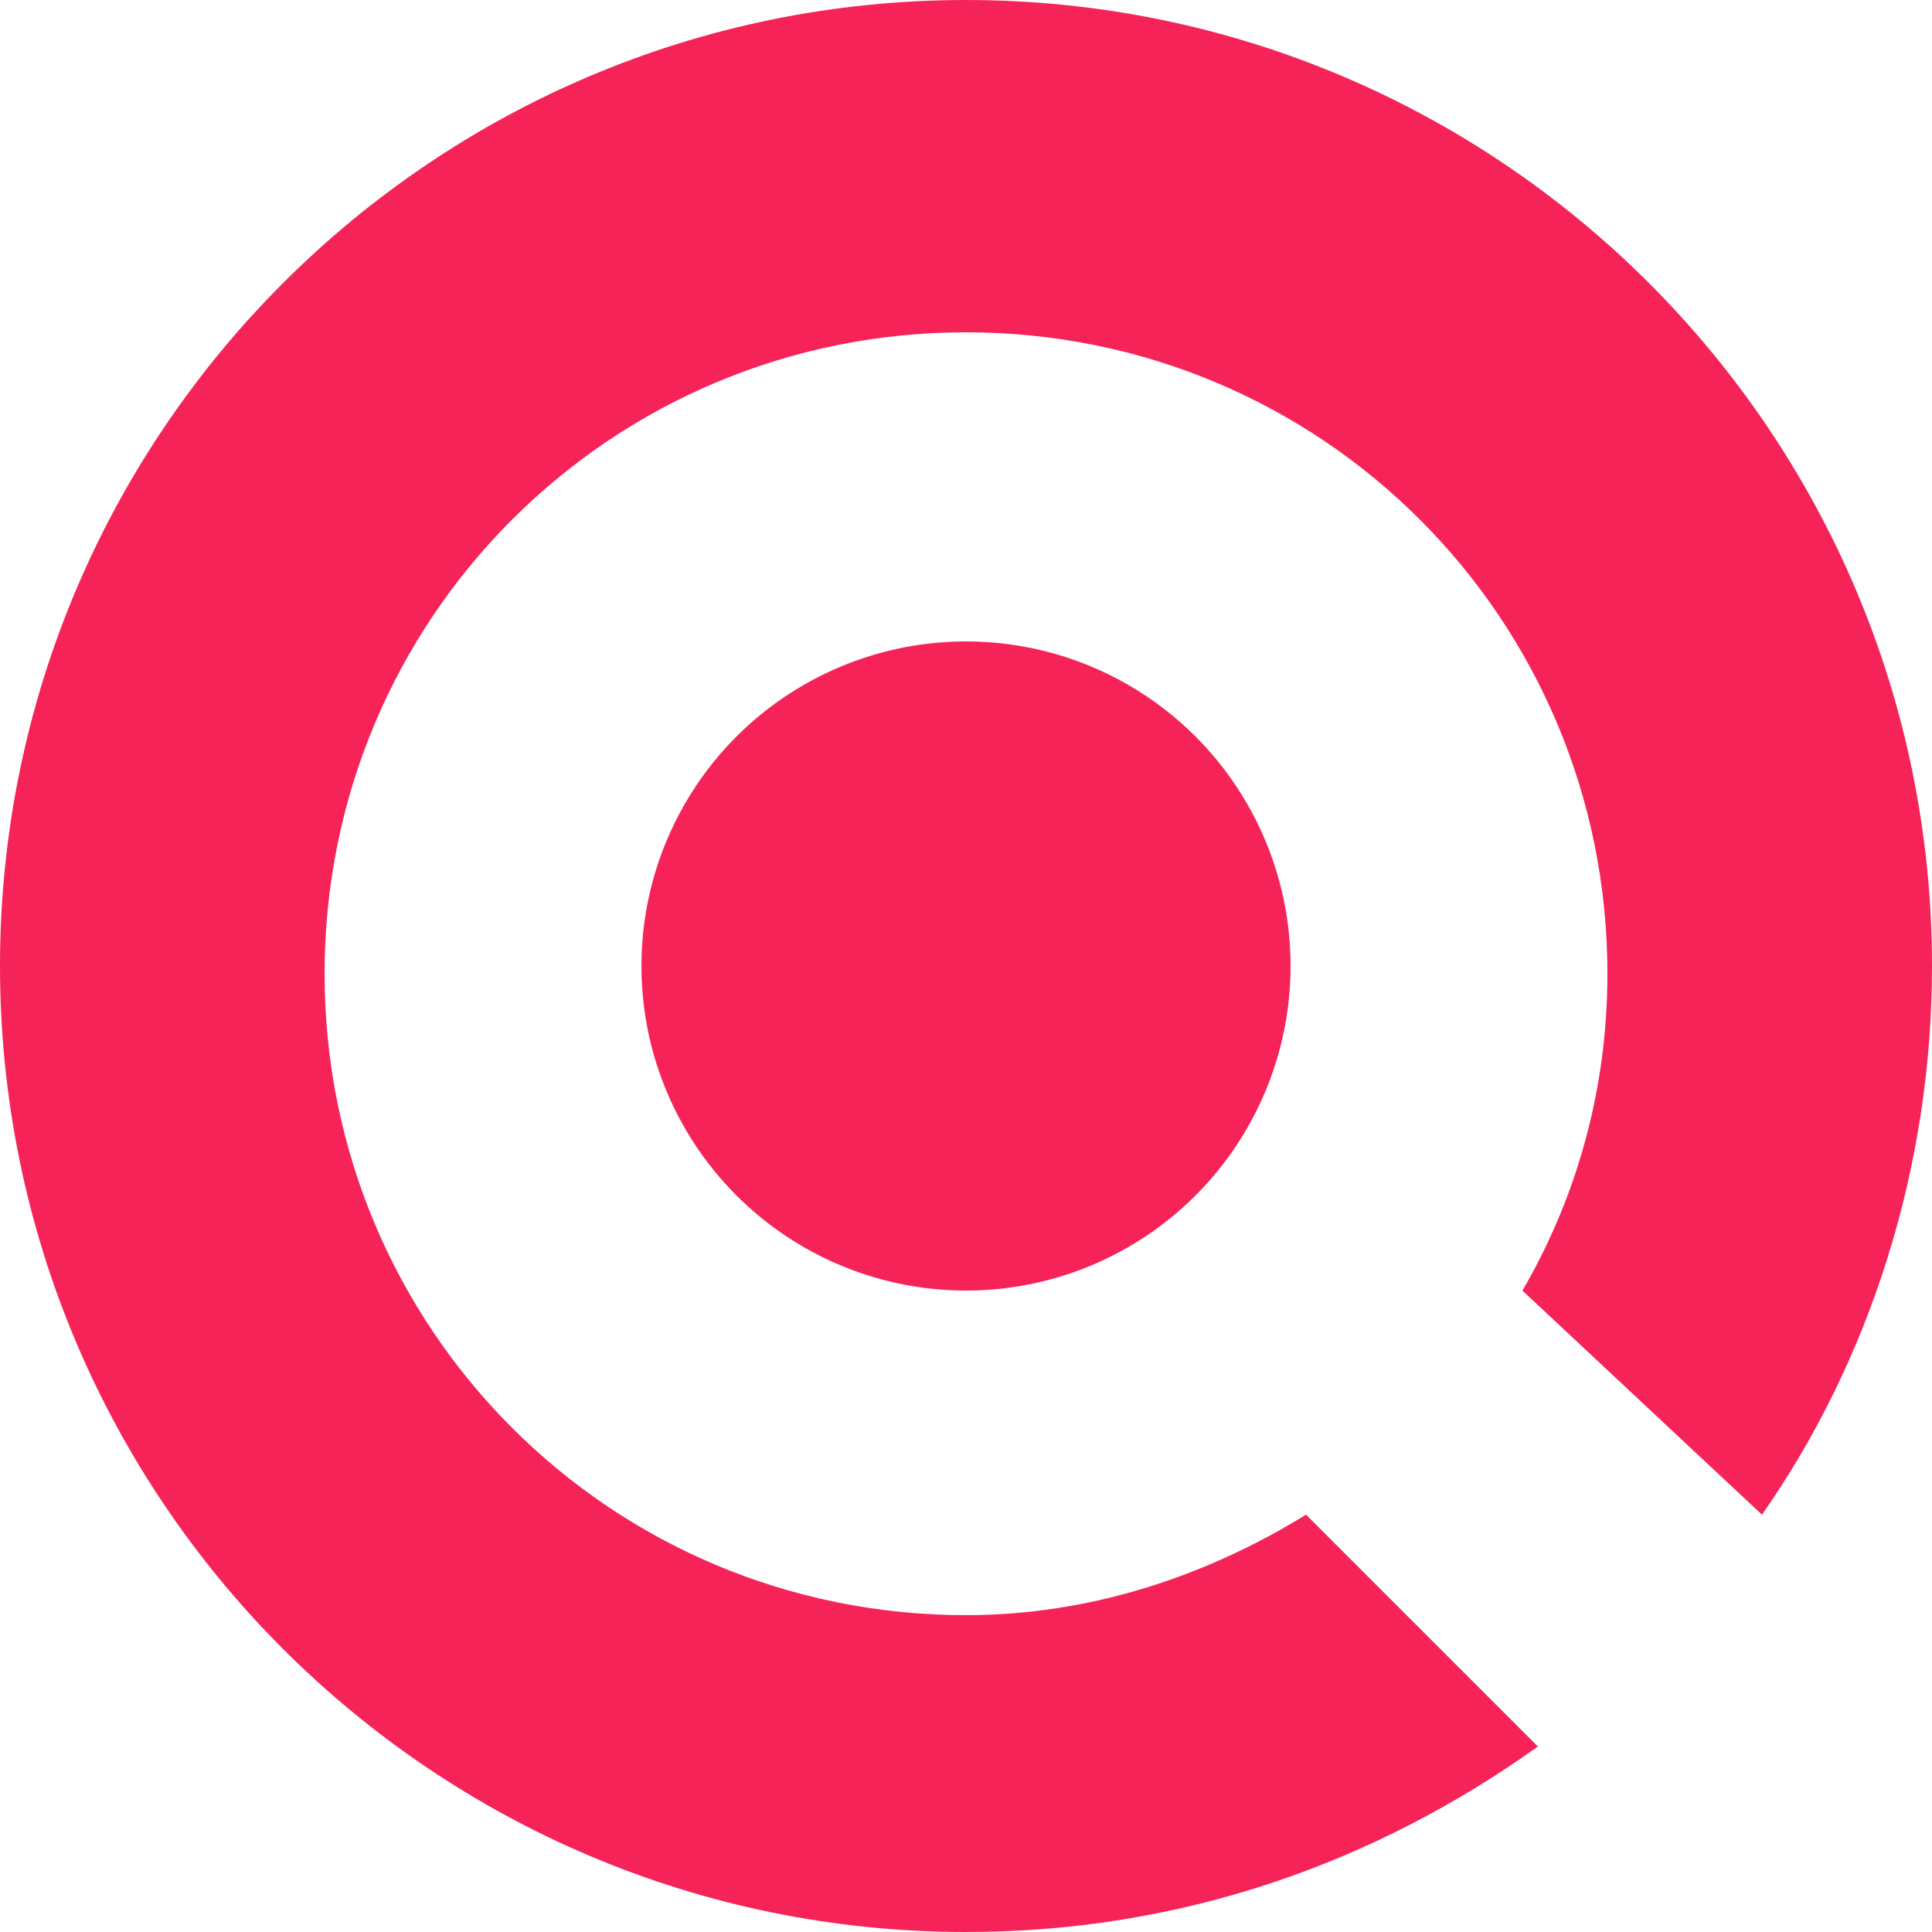
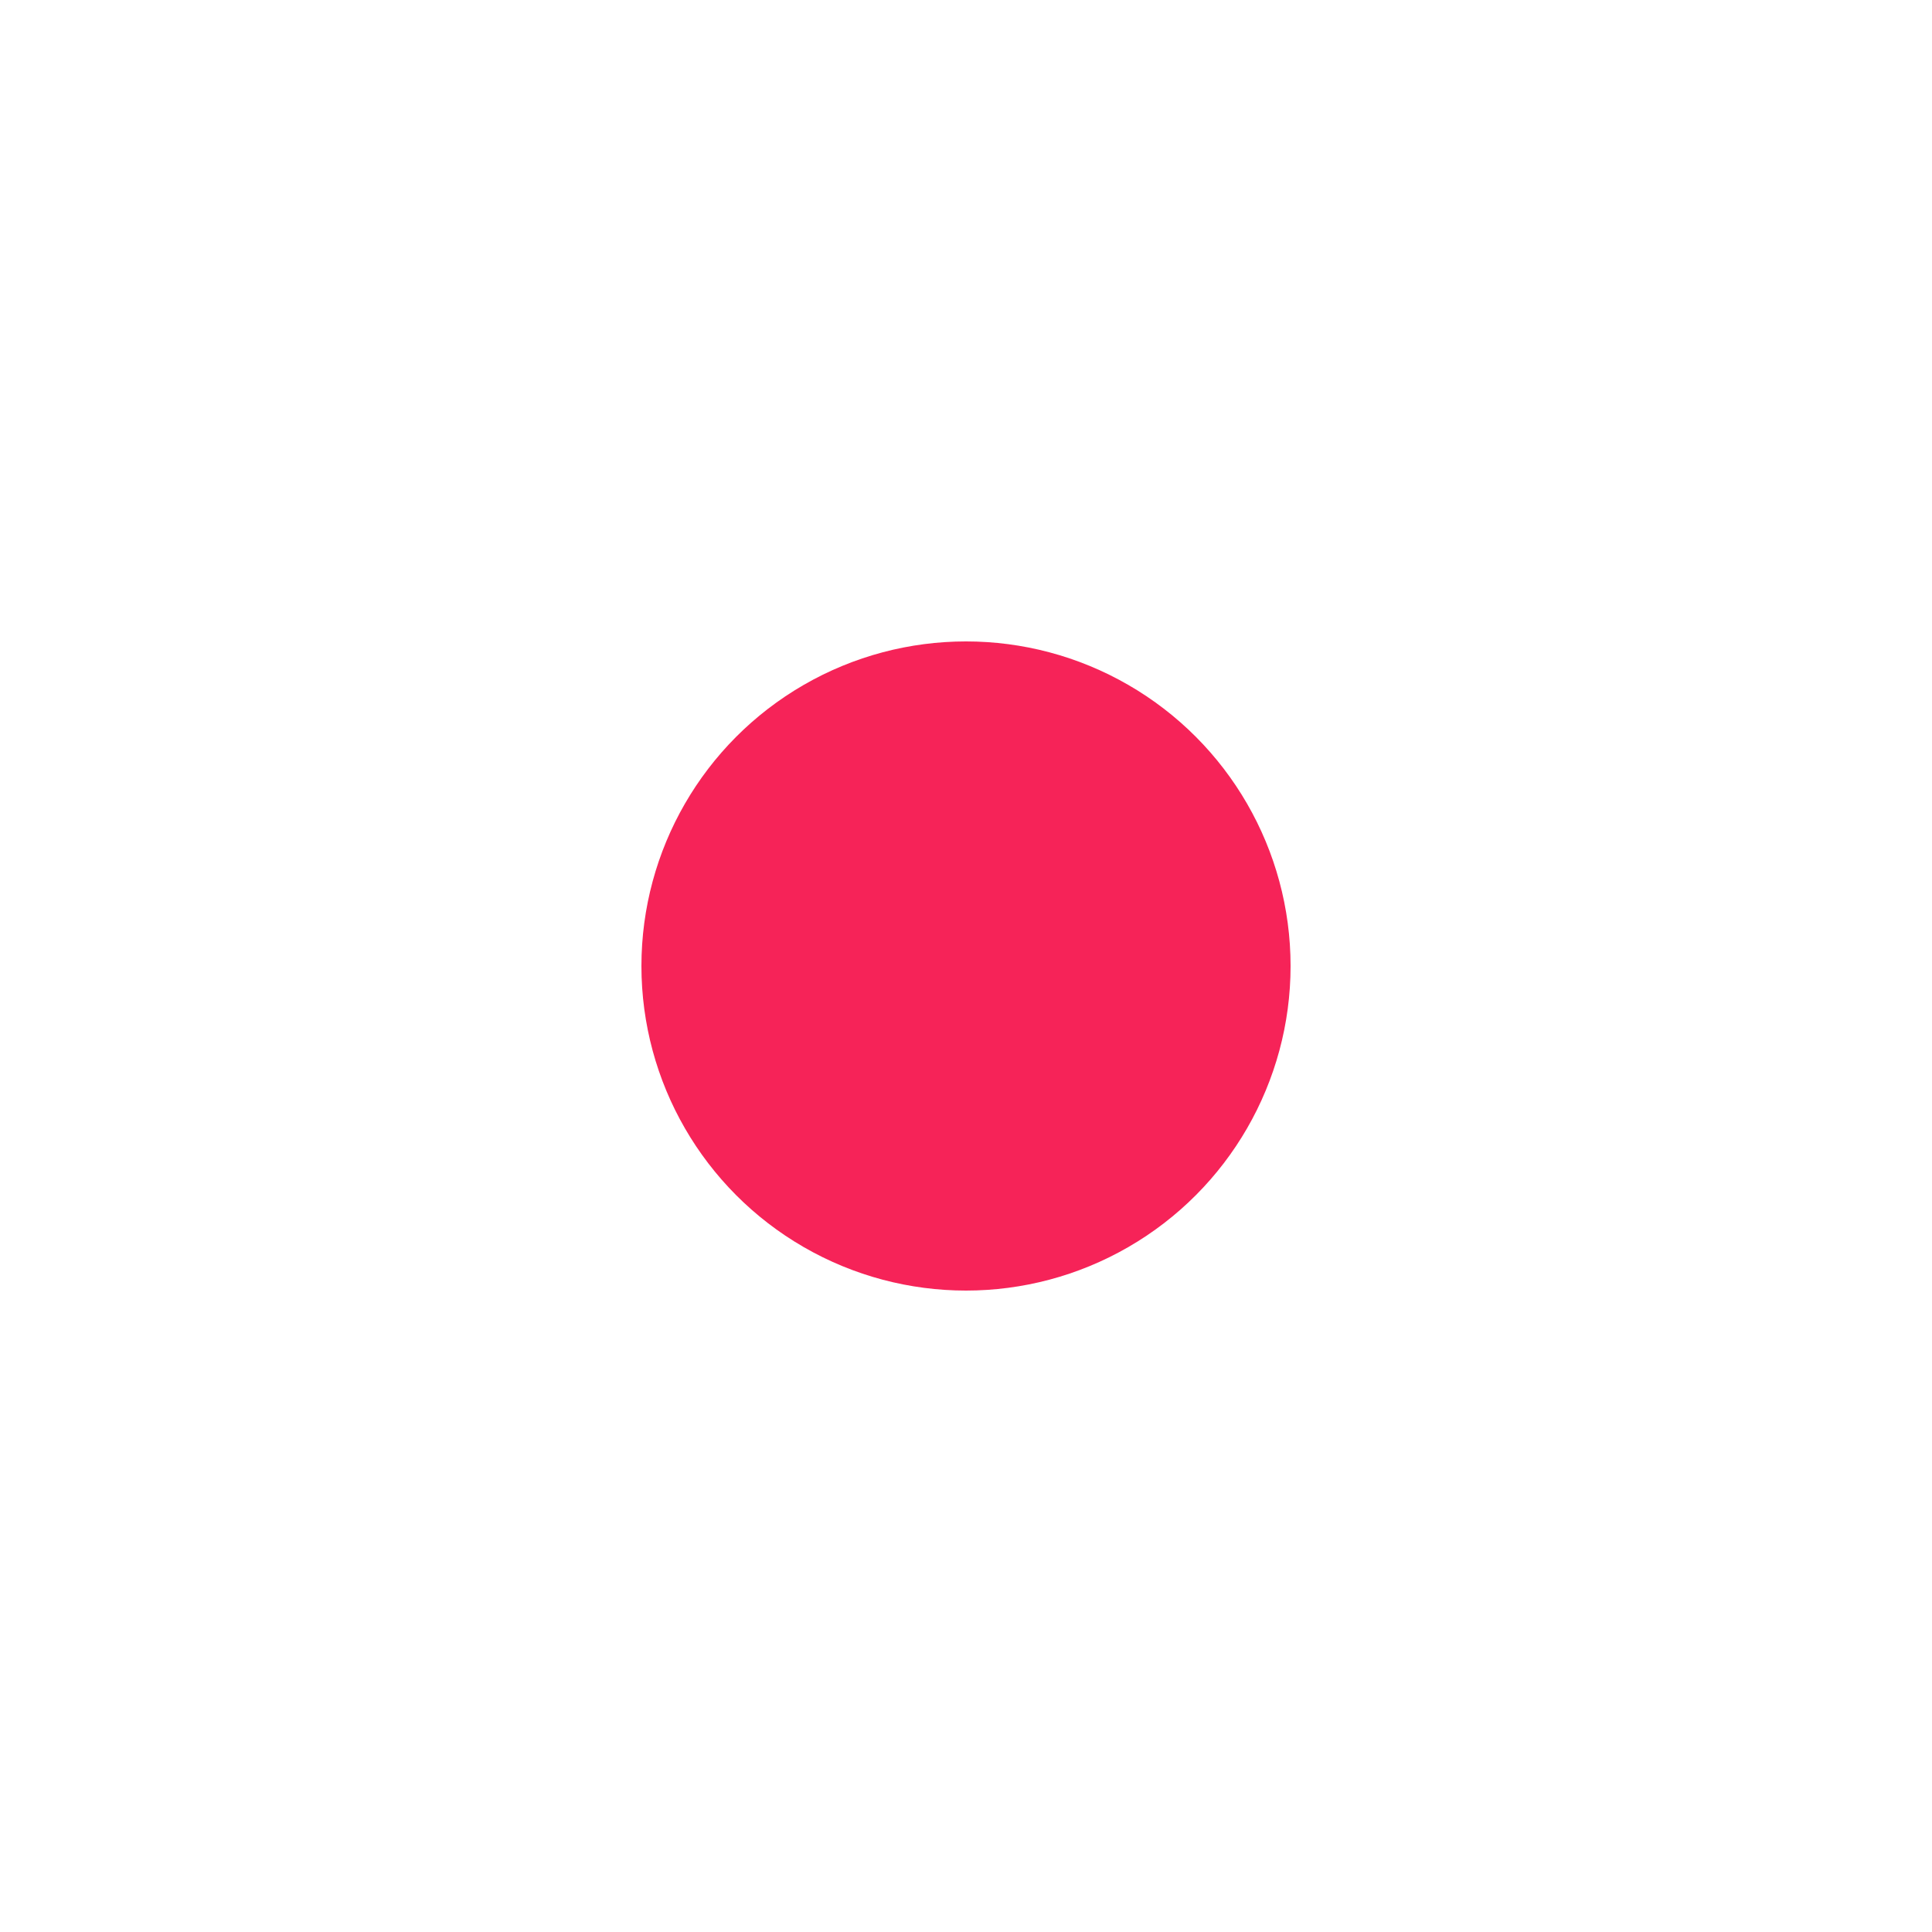
<svg xmlns="http://www.w3.org/2000/svg" id="Layer_1" style="enable-background:new 0 0 25 25;" version="1.1" viewBox="0 0 25 25" x="0px" y="0px">
  <style type="text/css">
	.st0{fill:#F62358;}
</style>
  <g>
    <circle class="st0" cx="12.5" cy="12.5" r="4.2" />
-     <path class="st0" d="M22.8,19.6c1.4-2,2.2-4.5,2.2-7.1C25,5.6,19.4,0,12.5,0S0,5.6,0,12.5C0,19.4,5.6,25,12.5,25&#13;&#10;  c2.8,0,5.3-0.9,7.4-2.4l-3-3c-1.3,0.8-2.8,1.3-4.4,1.3c-4.6,0-8.3-3.7-8.3-8.3c0-4.6,3.7-8.3,8.3-8.3s8.3,3.7,8.3,8.3&#13;&#10;  c0,1.5-0.4,2.9-1.1,4.1L22.8,19.6z" />
  </g>
</svg>